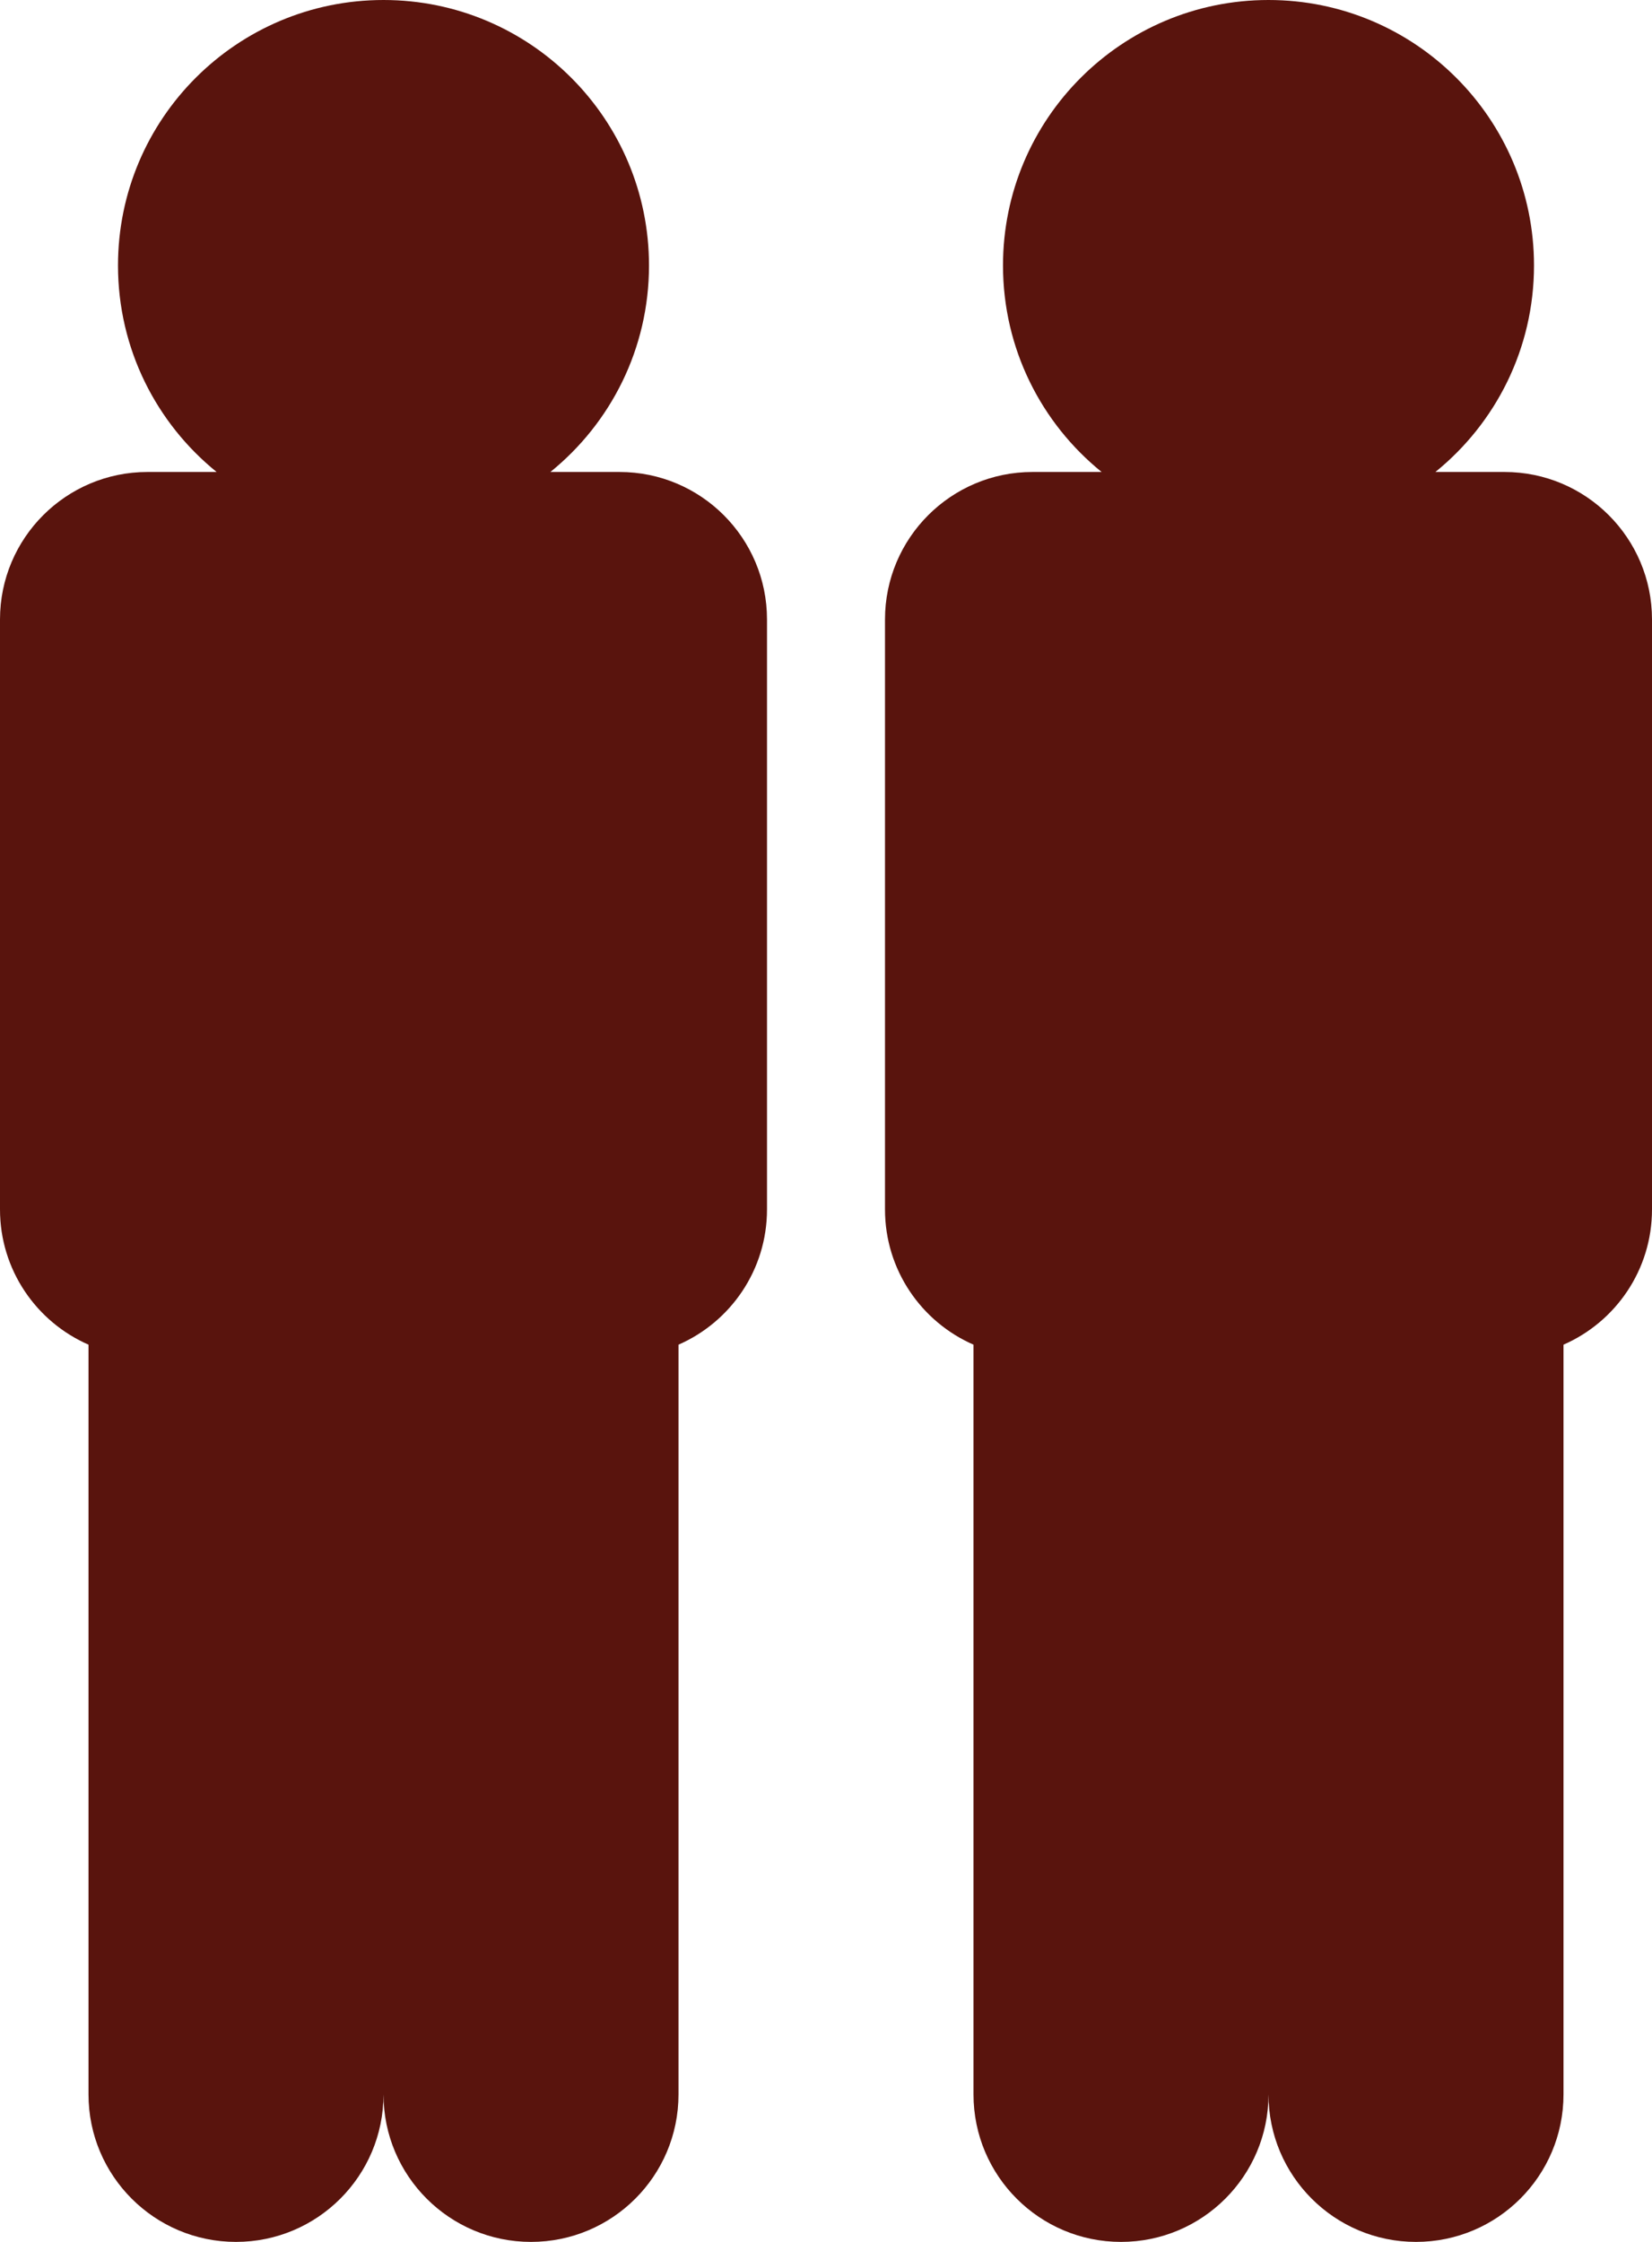
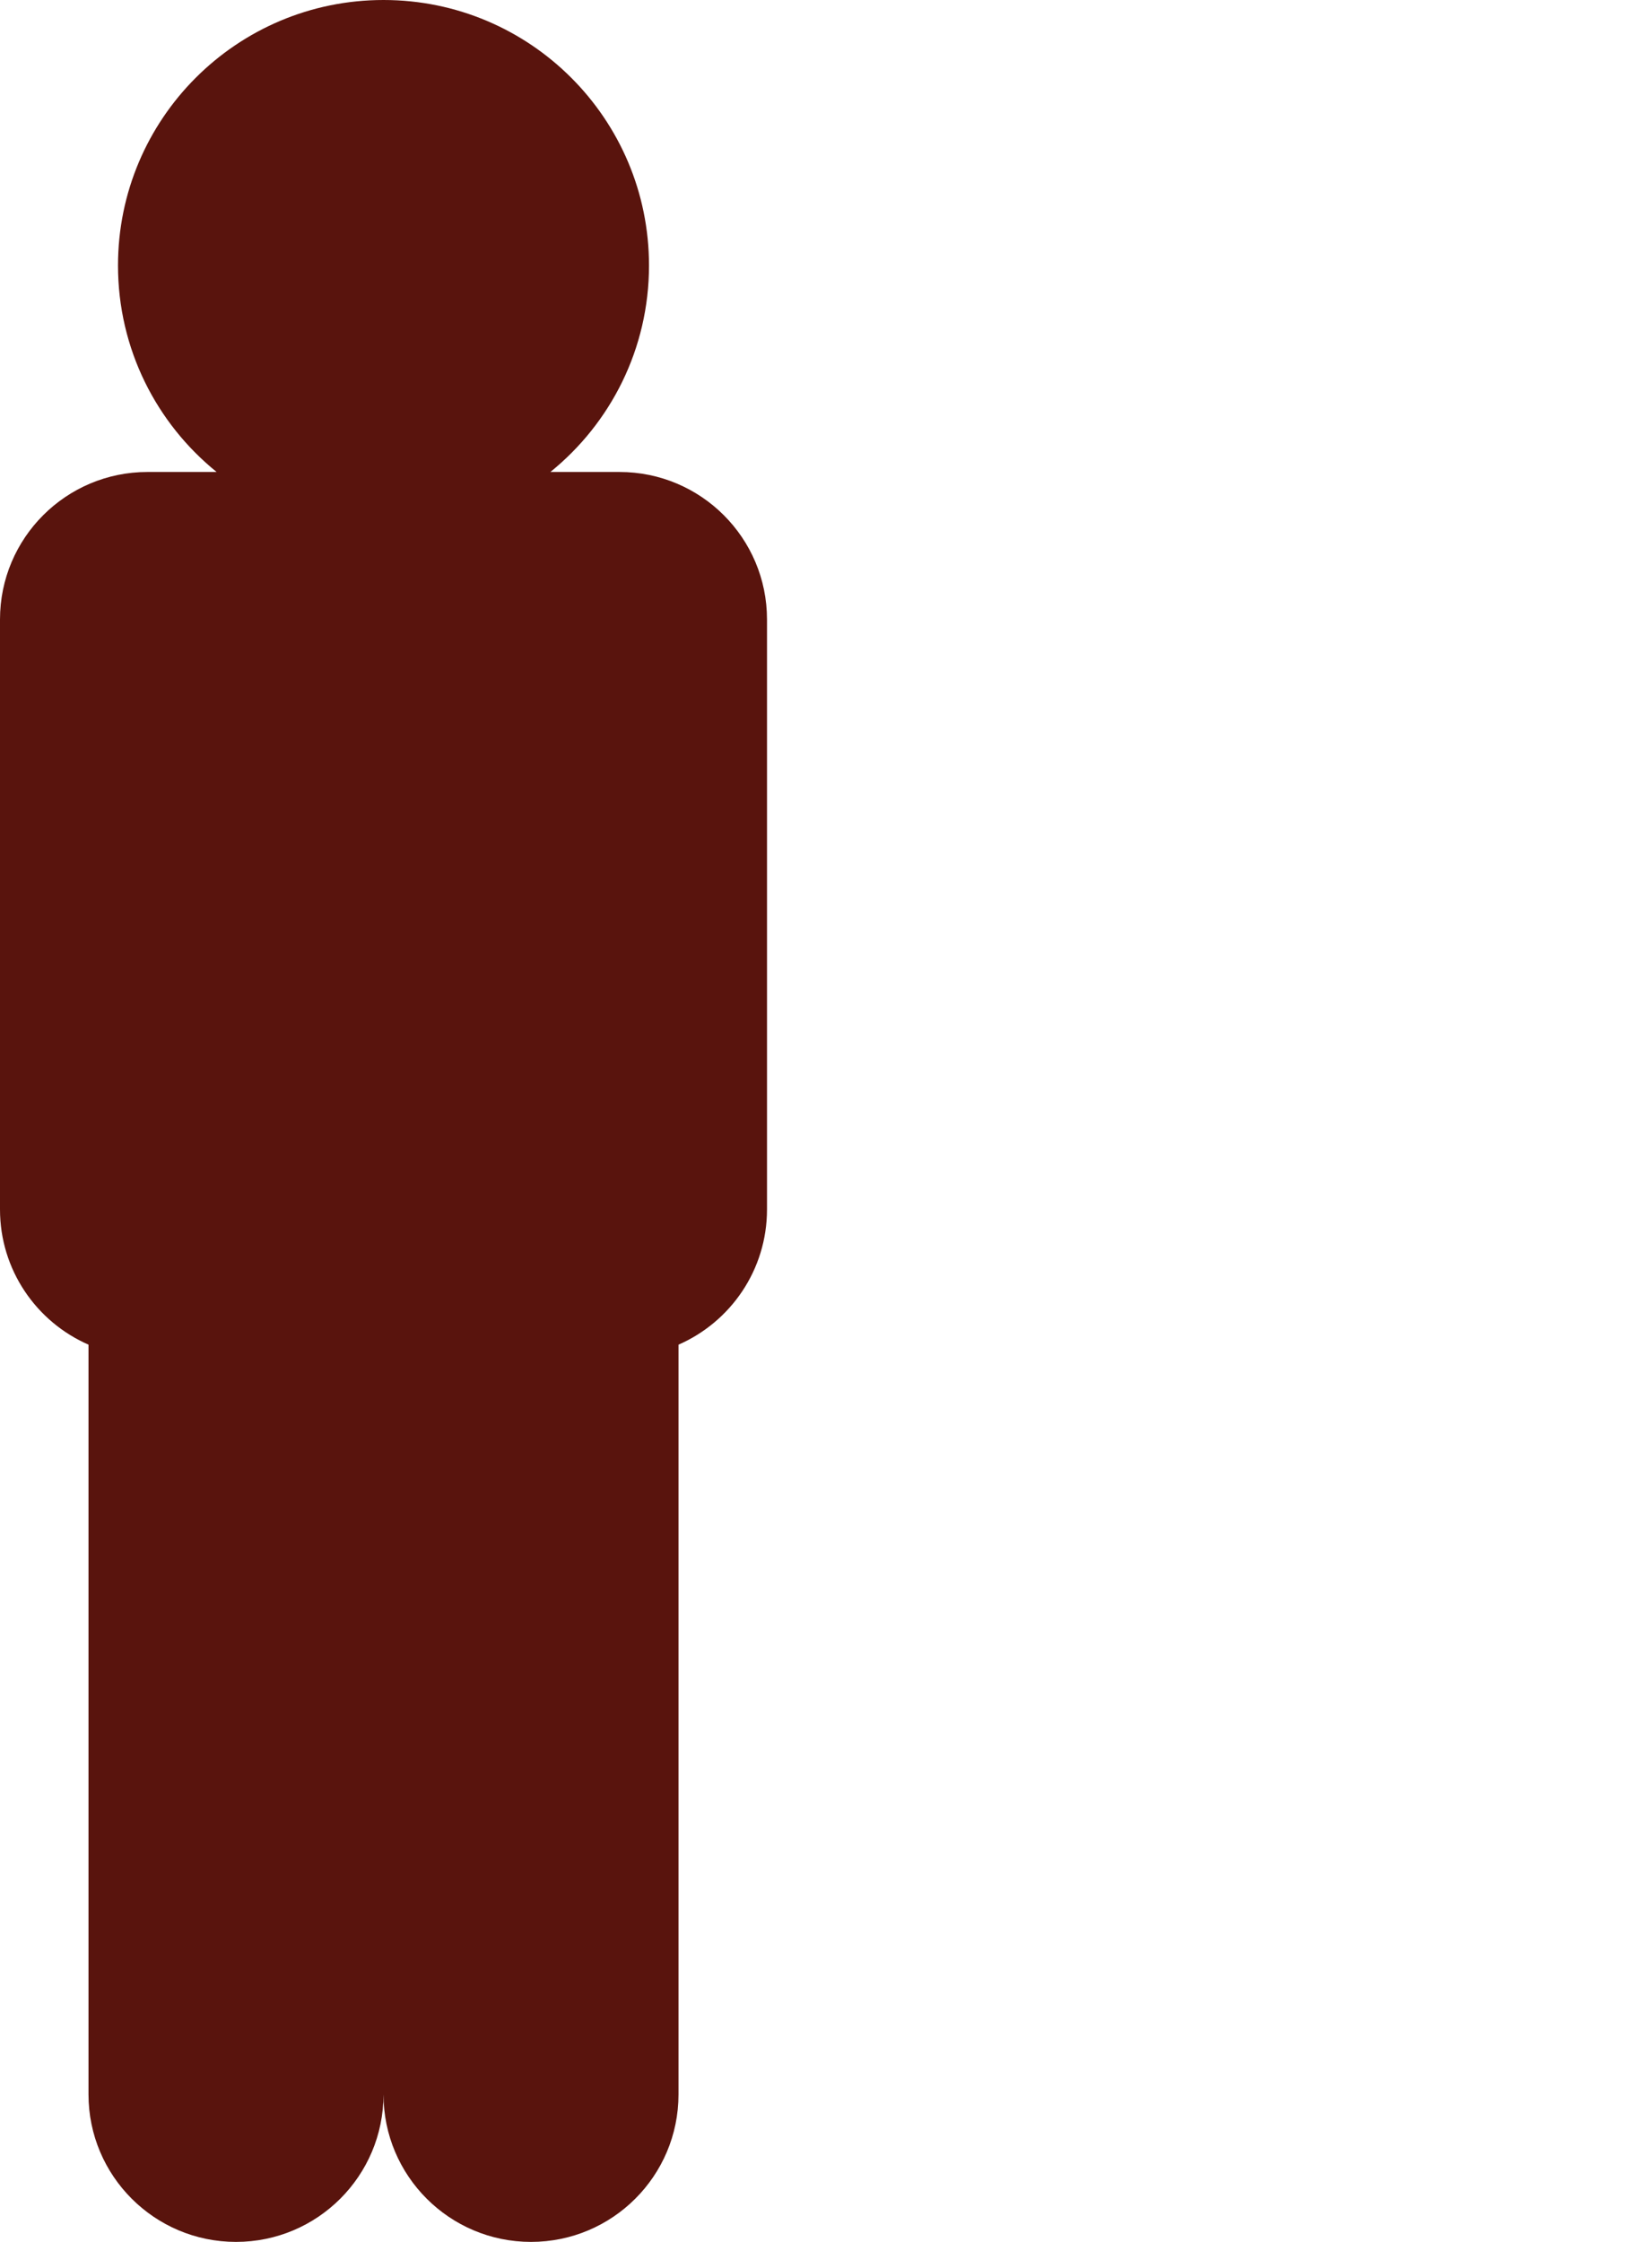
<svg xmlns="http://www.w3.org/2000/svg" fill="none" viewBox="0 0 56 76" height="76" width="56">
  <path fill="#59140D" d="M18.657 16C20.696 14.35 22 11.827 22 9C22 4.029 17.971 0 13 0C8.029 0 4 4.029 4 9C4 11.827 5.304 14.35 7.343 16H5C2.239 16 0 18.239 0 21V41C0 43.05 1.234 44.812 3 45.584V71C3 73.761 5.239 76 8 76C10.761 76 13 73.761 13 71C13 73.761 15.239 76 18 76C20.761 76 23 73.761 23 71V45.584C24.766 44.812 26 43.05 26 41V21C26 18.239 23.761 16 21 16H18.657Z" clip-rule="evenodd" fill-rule="evenodd" />
-   <path fill="#59140D" d="M48.657 16C50.696 14.35 52 11.827 52 9C52 4.029 47.971 0 43 0C38.029 0 34 4.029 34 9C34 11.827 35.304 14.35 37.343 16H35C32.239 16 30 18.239 30 21V41C30 43.05 31.234 44.812 33 45.584V71C33 73.761 35.239 76 38 76C40.761 76 43 73.761 43 71C43 73.761 45.239 76 48 76C50.761 76 53 73.761 53 71V45.584C54.766 44.812 56 43.05 56 41V21C56 18.239 53.761 16 51 16H48.657Z" clip-rule="evenodd" fill-rule="evenodd" />
</svg>